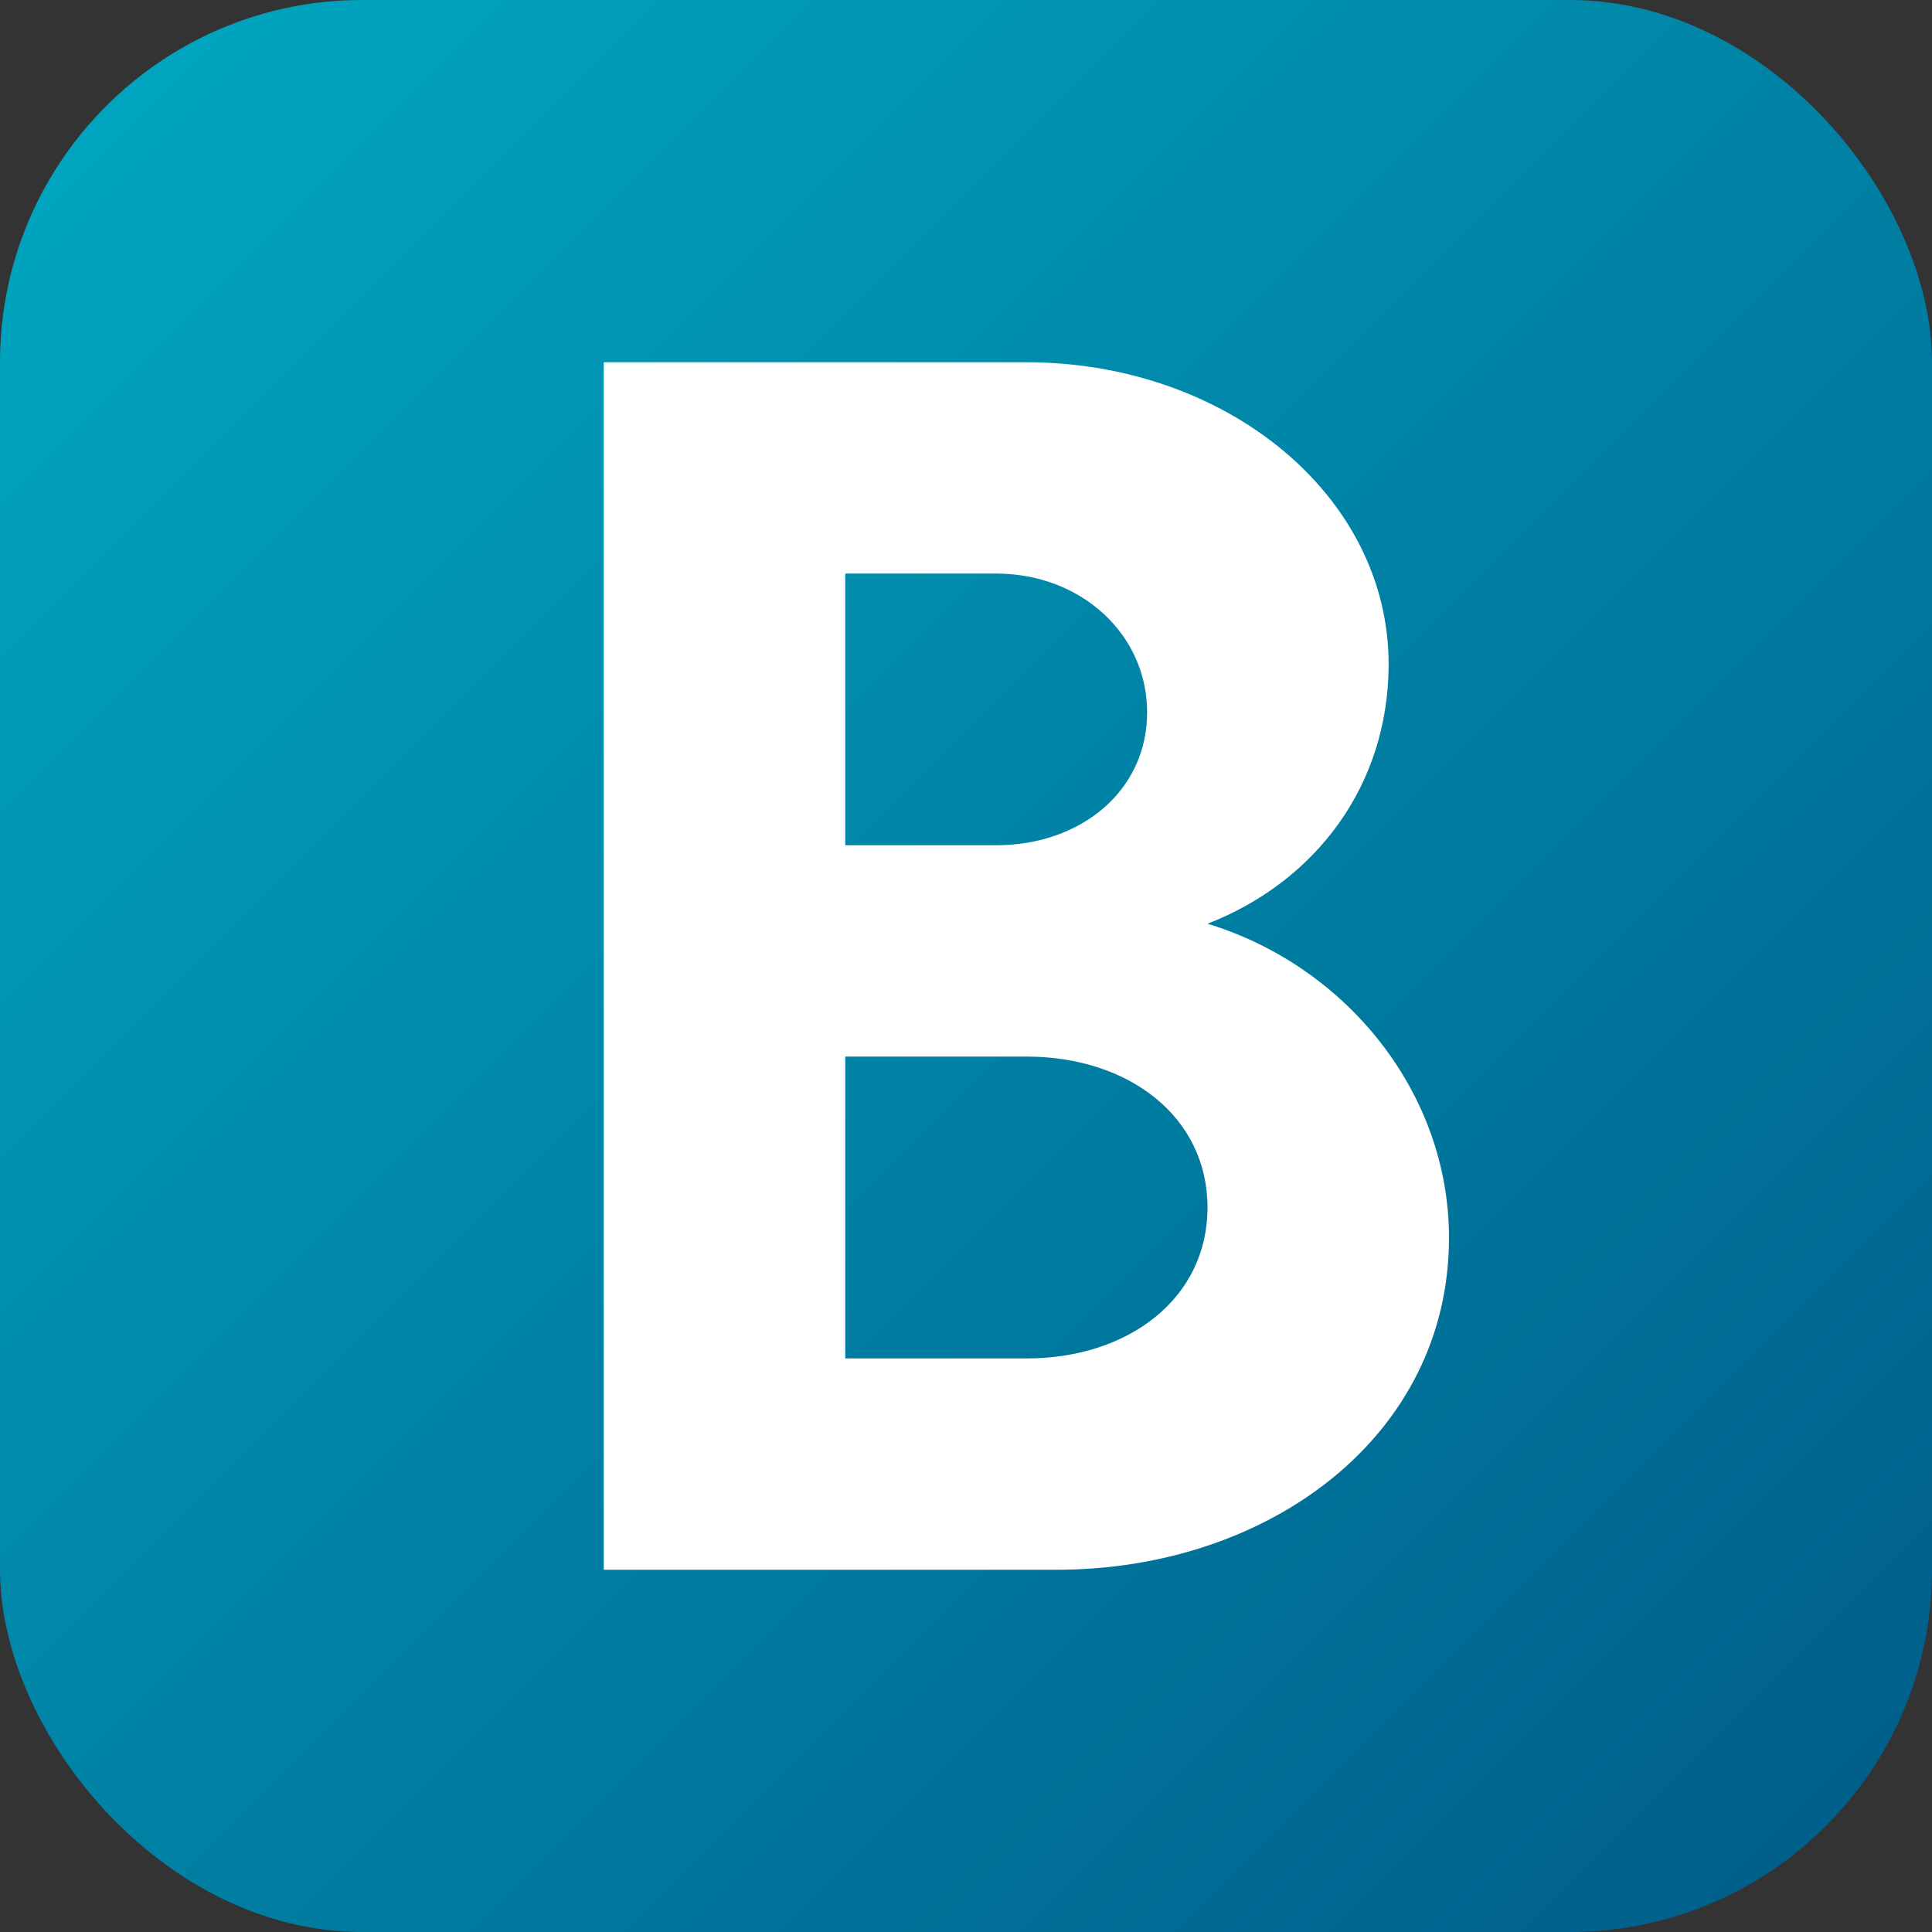
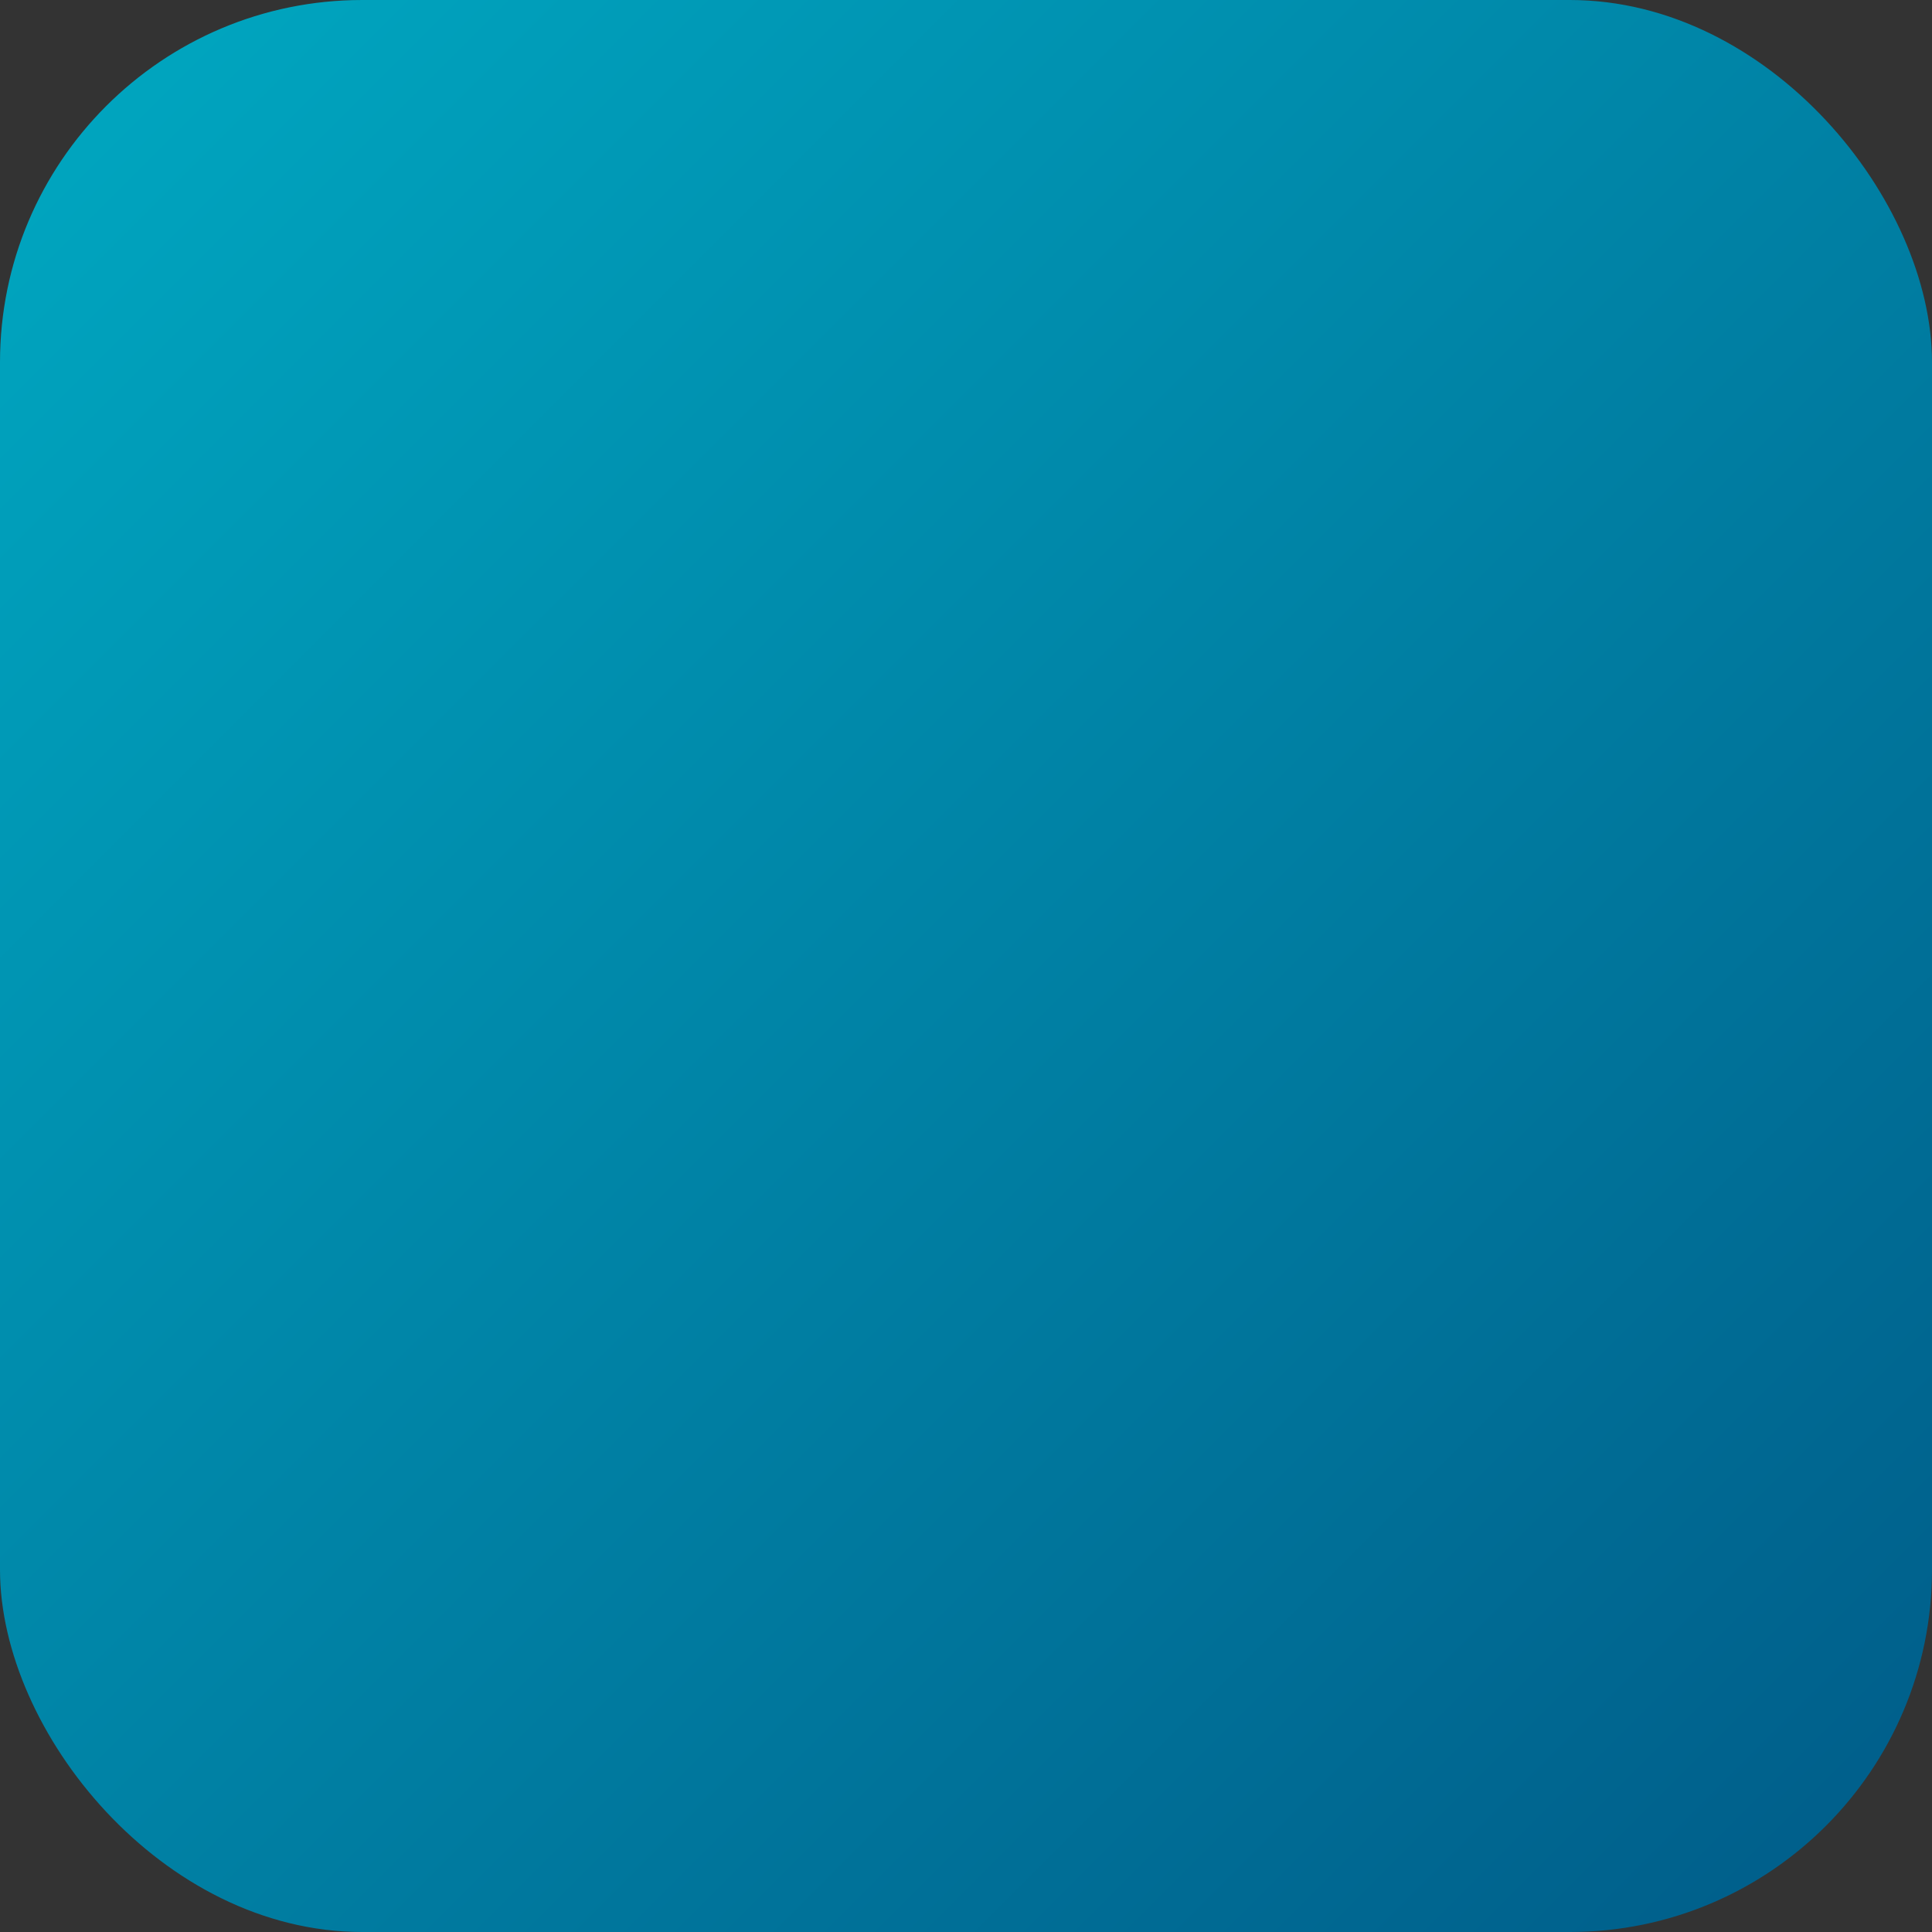
<svg xmlns="http://www.w3.org/2000/svg" width="32" height="32" viewBox="0 0 32 32" fill="none">
  <rect x="0" y="0" width="32" height="32" fill="#333333" stroke="none" />
  <defs>
    <linearGradient id="bgGradient" x1="0%" y1="0%" x2="100%" y2="100%">
      <stop offset="0%" stop-color="#00a9c2" />
      <stop offset="100%" stop-color="#005b88" />
    </linearGradient>
  </defs>
  <rect width="32" height="32" rx="6" fill="url(#bgGradient)" />
-   <path d="M10 6h7c3.3 0 6 2.2 6 5 0 2-1.2 3.6-3 4.3 2.3.7 4 2.8 4 5.2 0 3.3-3 5.5-6.5 5.5H10V6zm4 8h2.5c1.4 0 2.5-.9 2.5-2.2 0-1.3-1.1-2.3-2.5-2.3H14v4.5zm0 8.5h3c1.7 0 3-1 3-2.5s-1.3-2.5-3-2.5h-3v5z" fill="white" />
</svg>